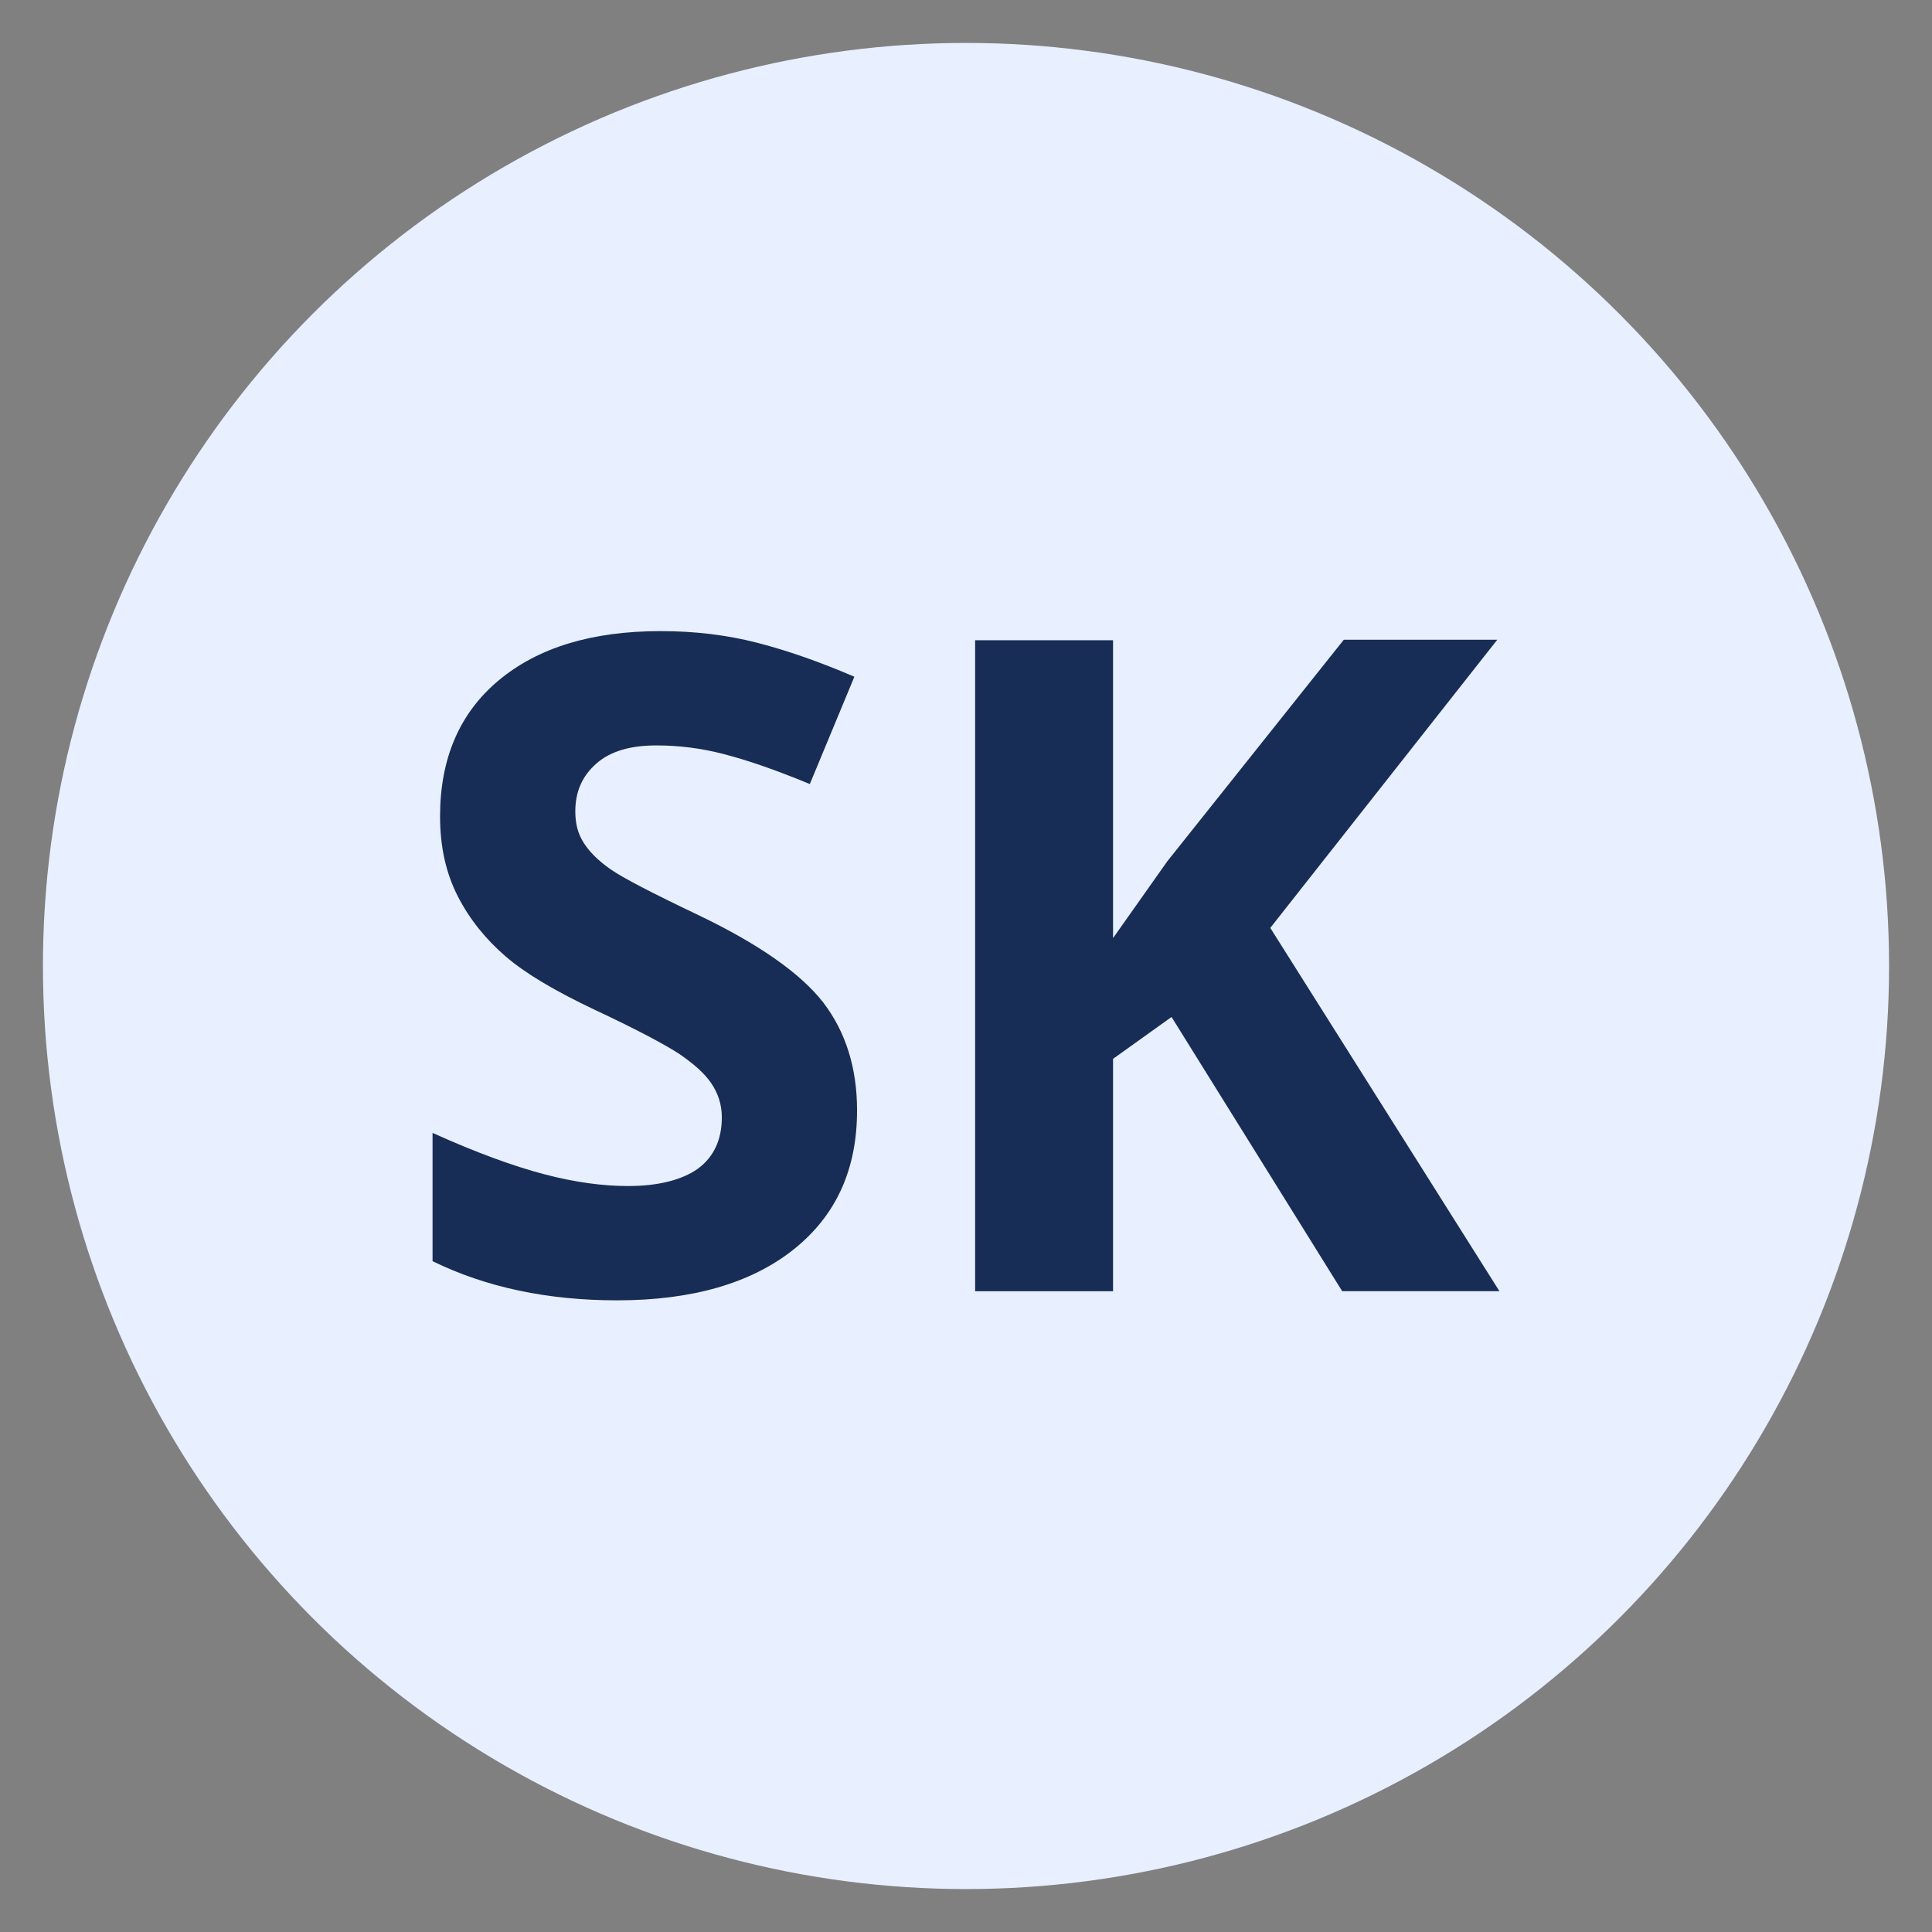
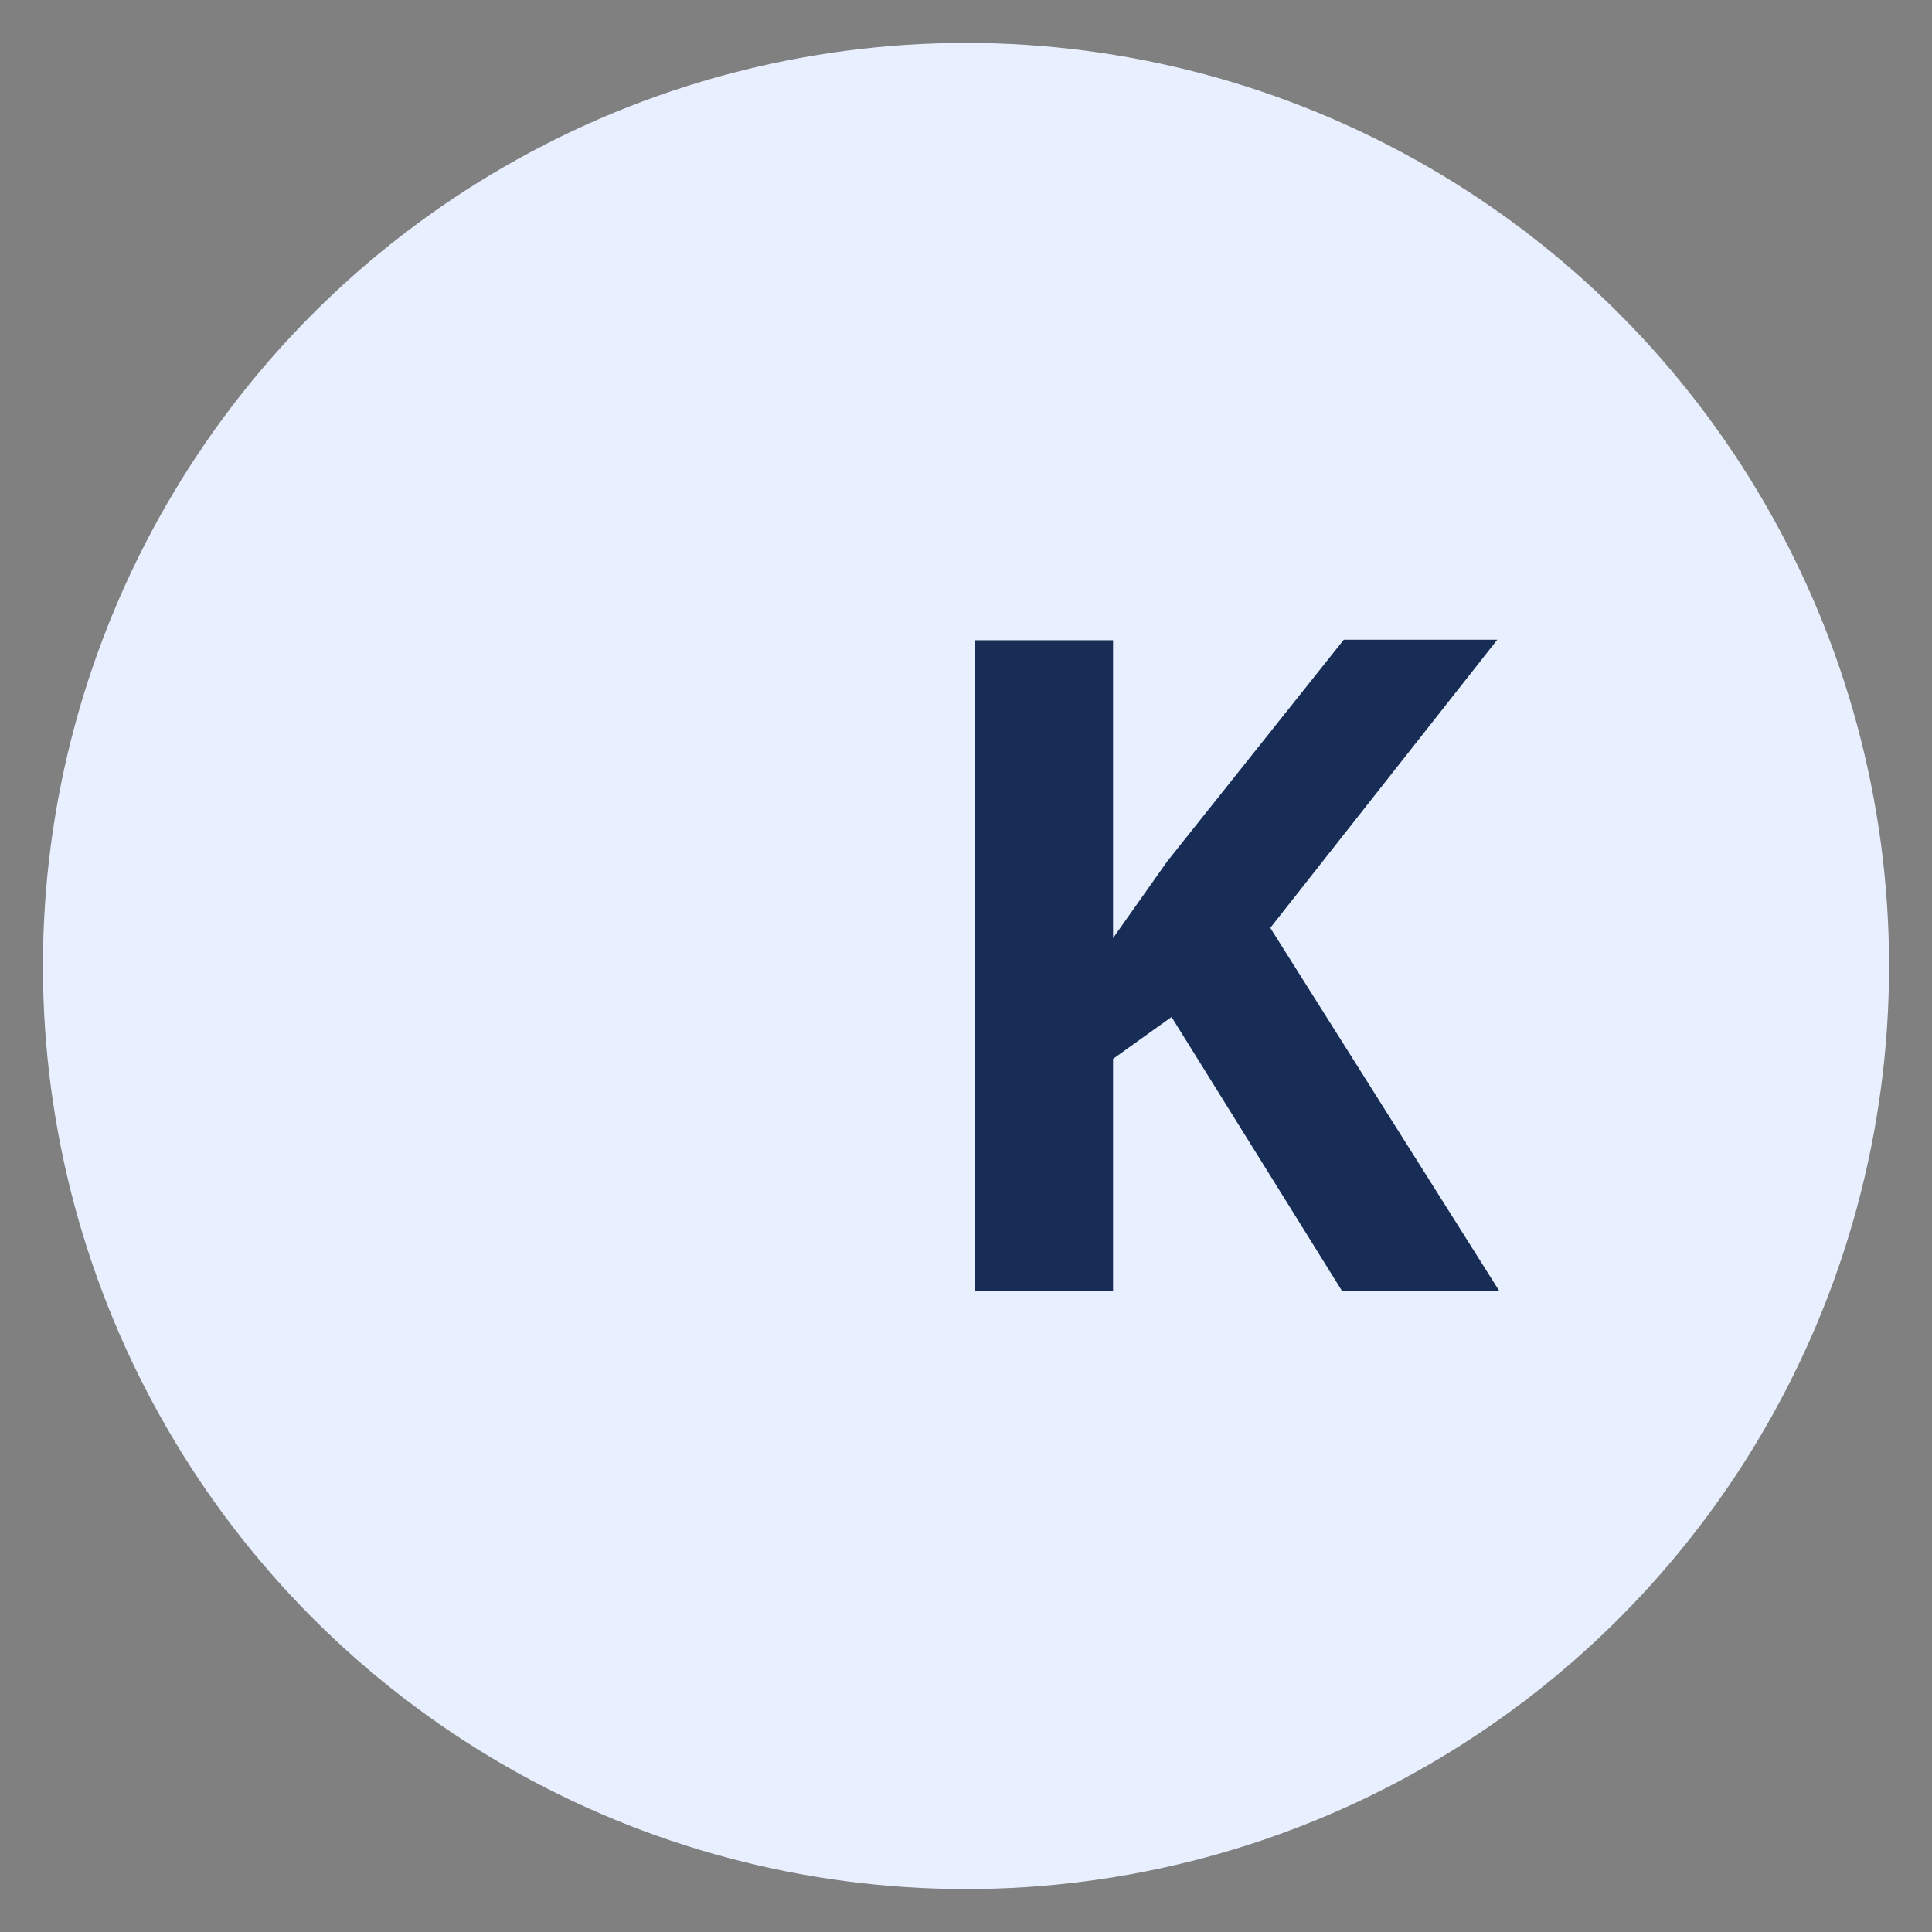
<svg xmlns="http://www.w3.org/2000/svg" version="1.1" id="Layer_1" x="0px" y="0px" viewBox="0 0 360 360" style="enable-background:new 0 0 360 360;" xml:space="preserve">
  <rect x="0" y="0" width="360" height="360" fill="#808080" stroke="none" />
  <style type="text/css">
	.st0{fill:#E8EFFE;}
	.st1{enable-background:new    ;}
	.st2{fill:#182D55;}
</style>
  <circle class="st0" cx="180" cy="180" r="172" />
  <g class="st1">
-     <path class="st2" d="M159.7,206.9c0,11-3.9,19.6-11.8,25.9s-18.9,9.5-32.9,9.5c-12.9,0-24.4-2.4-34.4-7.3v-23.9   c8.2,3.7,15.1,6.2,20.8,7.7c5.7,1.5,10.9,2.2,15.6,2.2c5.6,0,10-1.1,13-3.2c3-2.2,4.5-5.4,4.5-9.6c0-2.4-0.7-4.5-2-6.4   s-3.3-3.6-5.9-5.4c-2.6-1.7-7.8-4.5-15.7-8.2c-7.4-3.5-13-6.8-16.7-10c-3.7-3.2-6.7-6.9-8.9-11.2c-2.2-4.3-3.3-9.2-3.3-14.9   c0-10.7,3.6-19.2,10.9-25.3c7.3-6.1,17.3-9.2,30.2-9.2c6.3,0,12.3,0.7,18.1,2.2s11.7,3.6,18,6.3l-8.3,20   c-6.5-2.7-11.8-4.5-16.1-5.6c-4.2-1.1-8.4-1.6-12.5-1.6c-4.9,0-8.6,1.1-11.2,3.4c-2.6,2.3-3.9,5.2-3.9,8.9c0,2.3,0.5,4.2,1.6,5.9   s2.7,3.3,5,4.9c2.3,1.6,7.7,4.4,16.3,8.5c11.3,5.4,19.1,10.9,23.3,16.3C157.6,192.3,159.7,199,159.7,206.9z" />
    <path class="st2" d="M279.4,240.6h-29.3l-31.8-51.1l-10.9,7.8v43.3h-25.7V119.3h25.7v55.5l10.1-14.3l32.9-41.3H279l-42.3,53.7   L279.4,240.6z" />
  </g>
</svg>